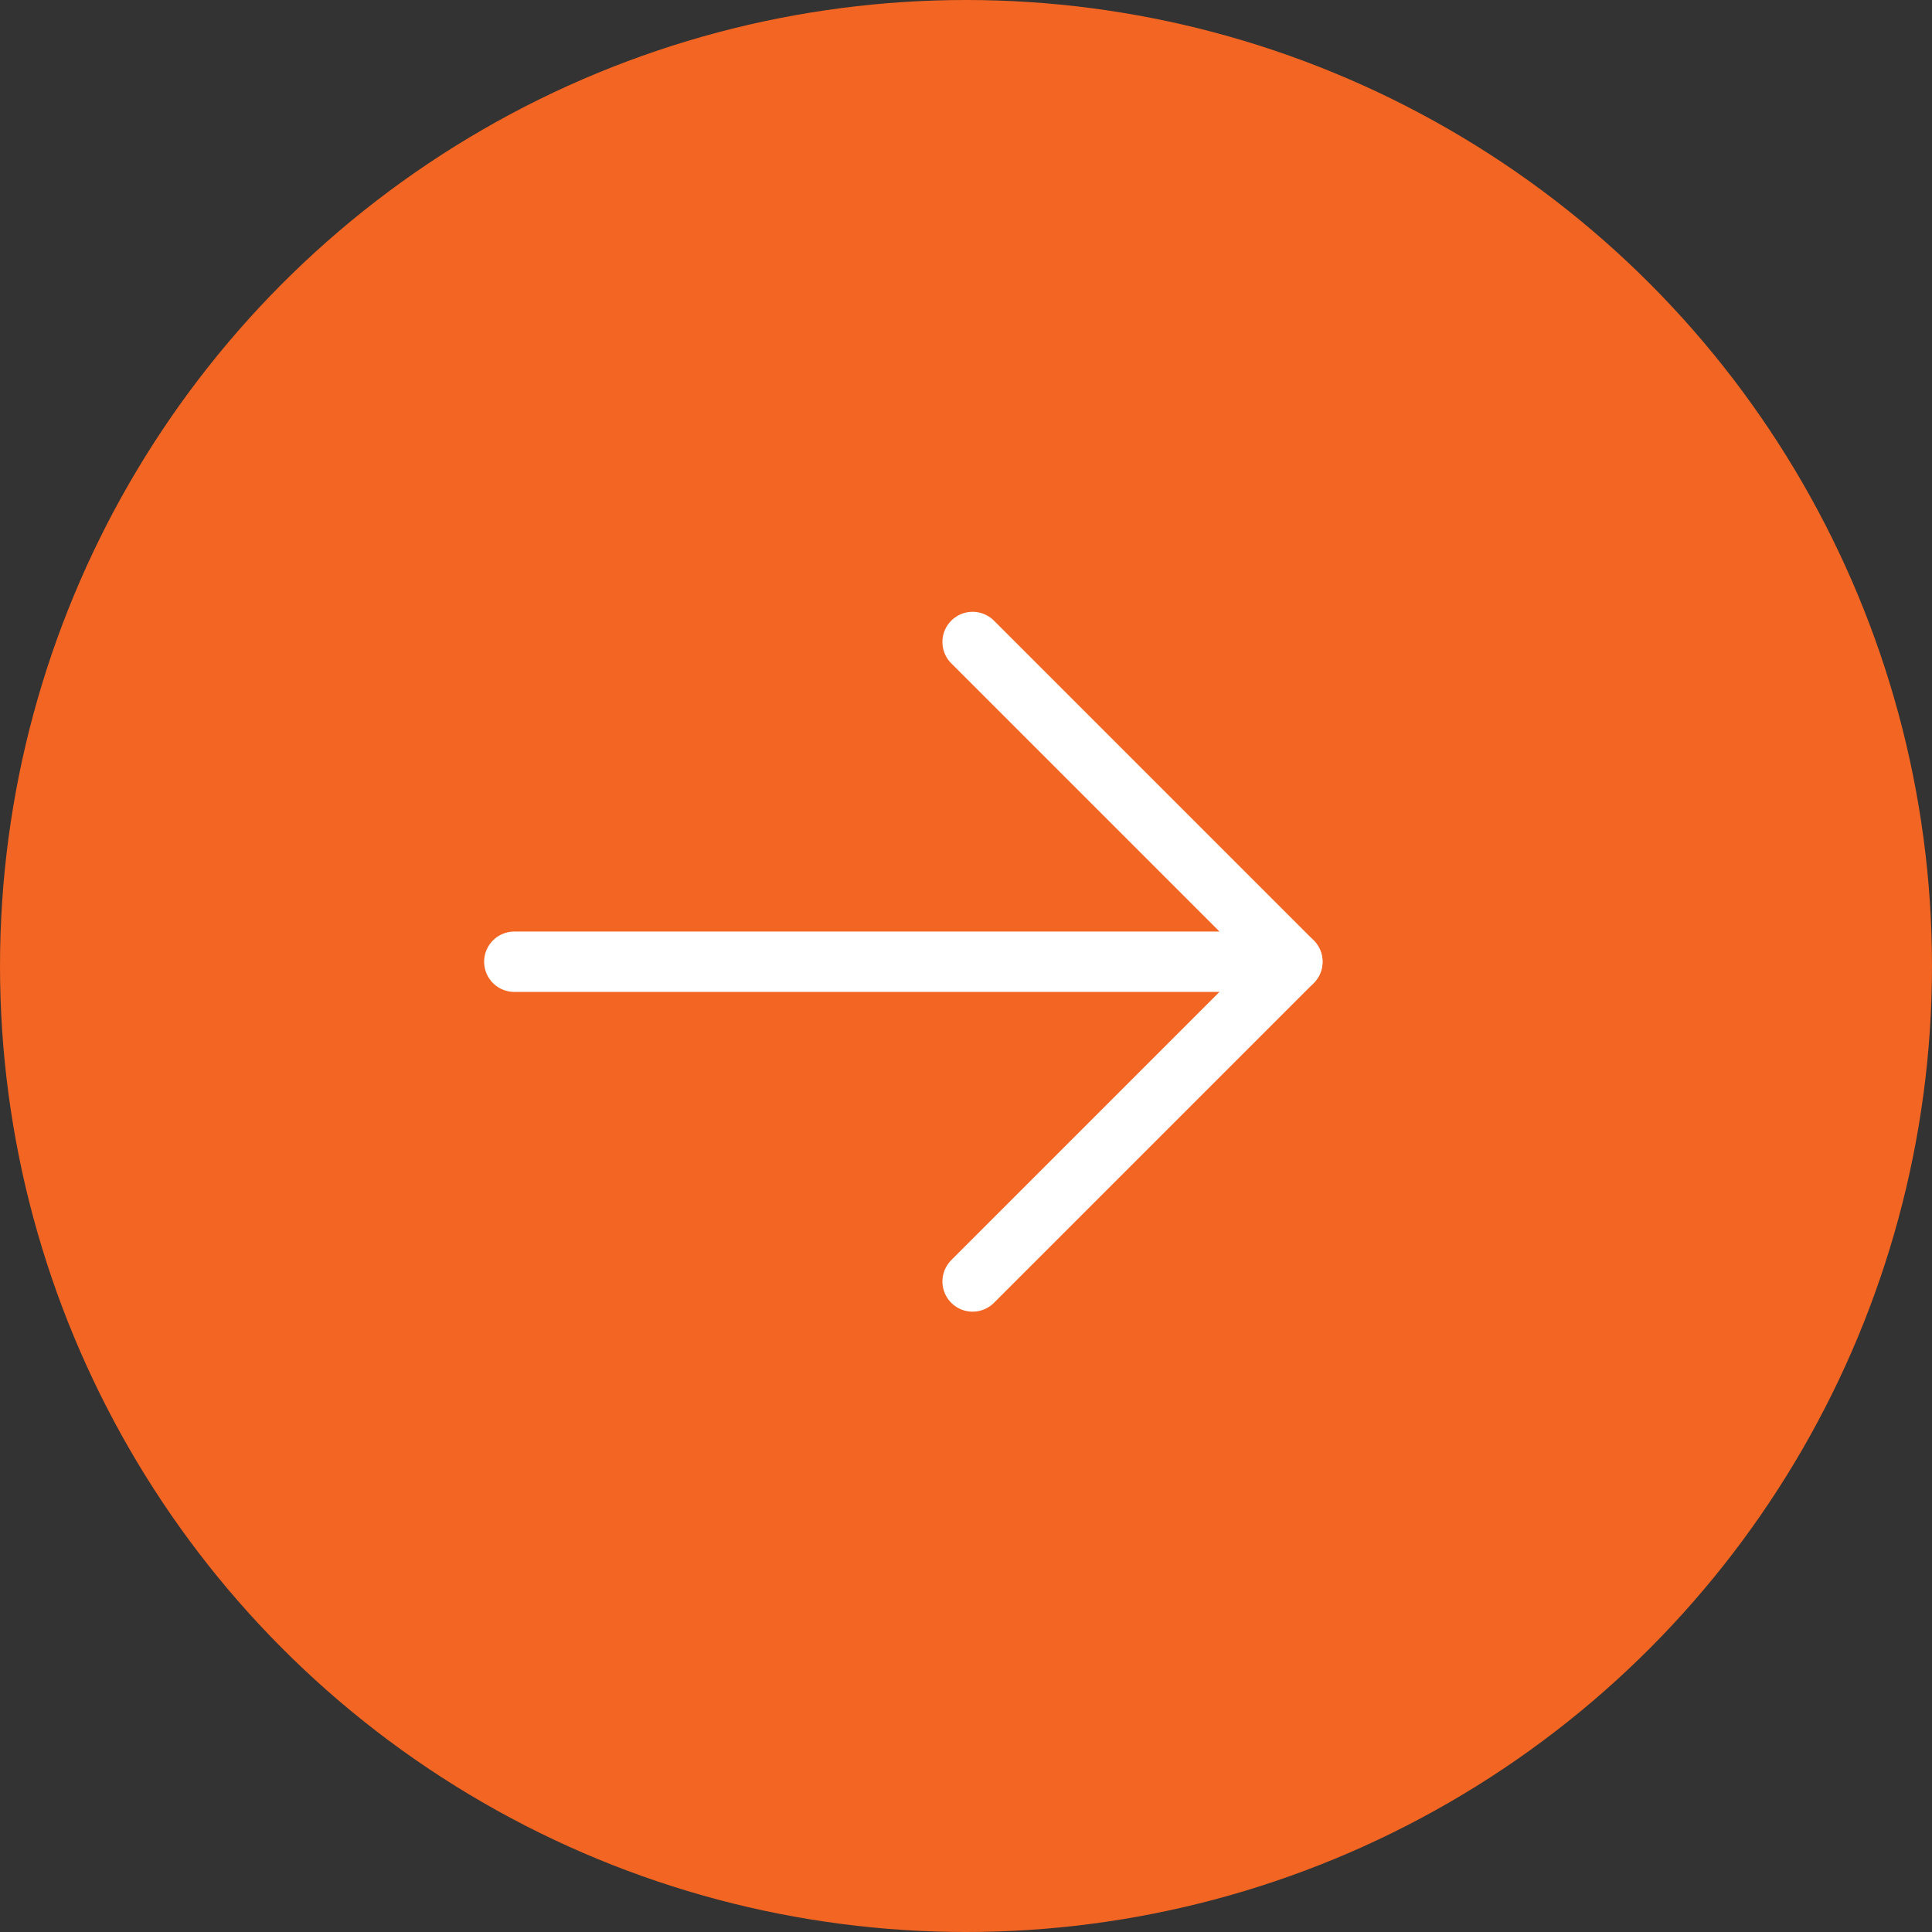
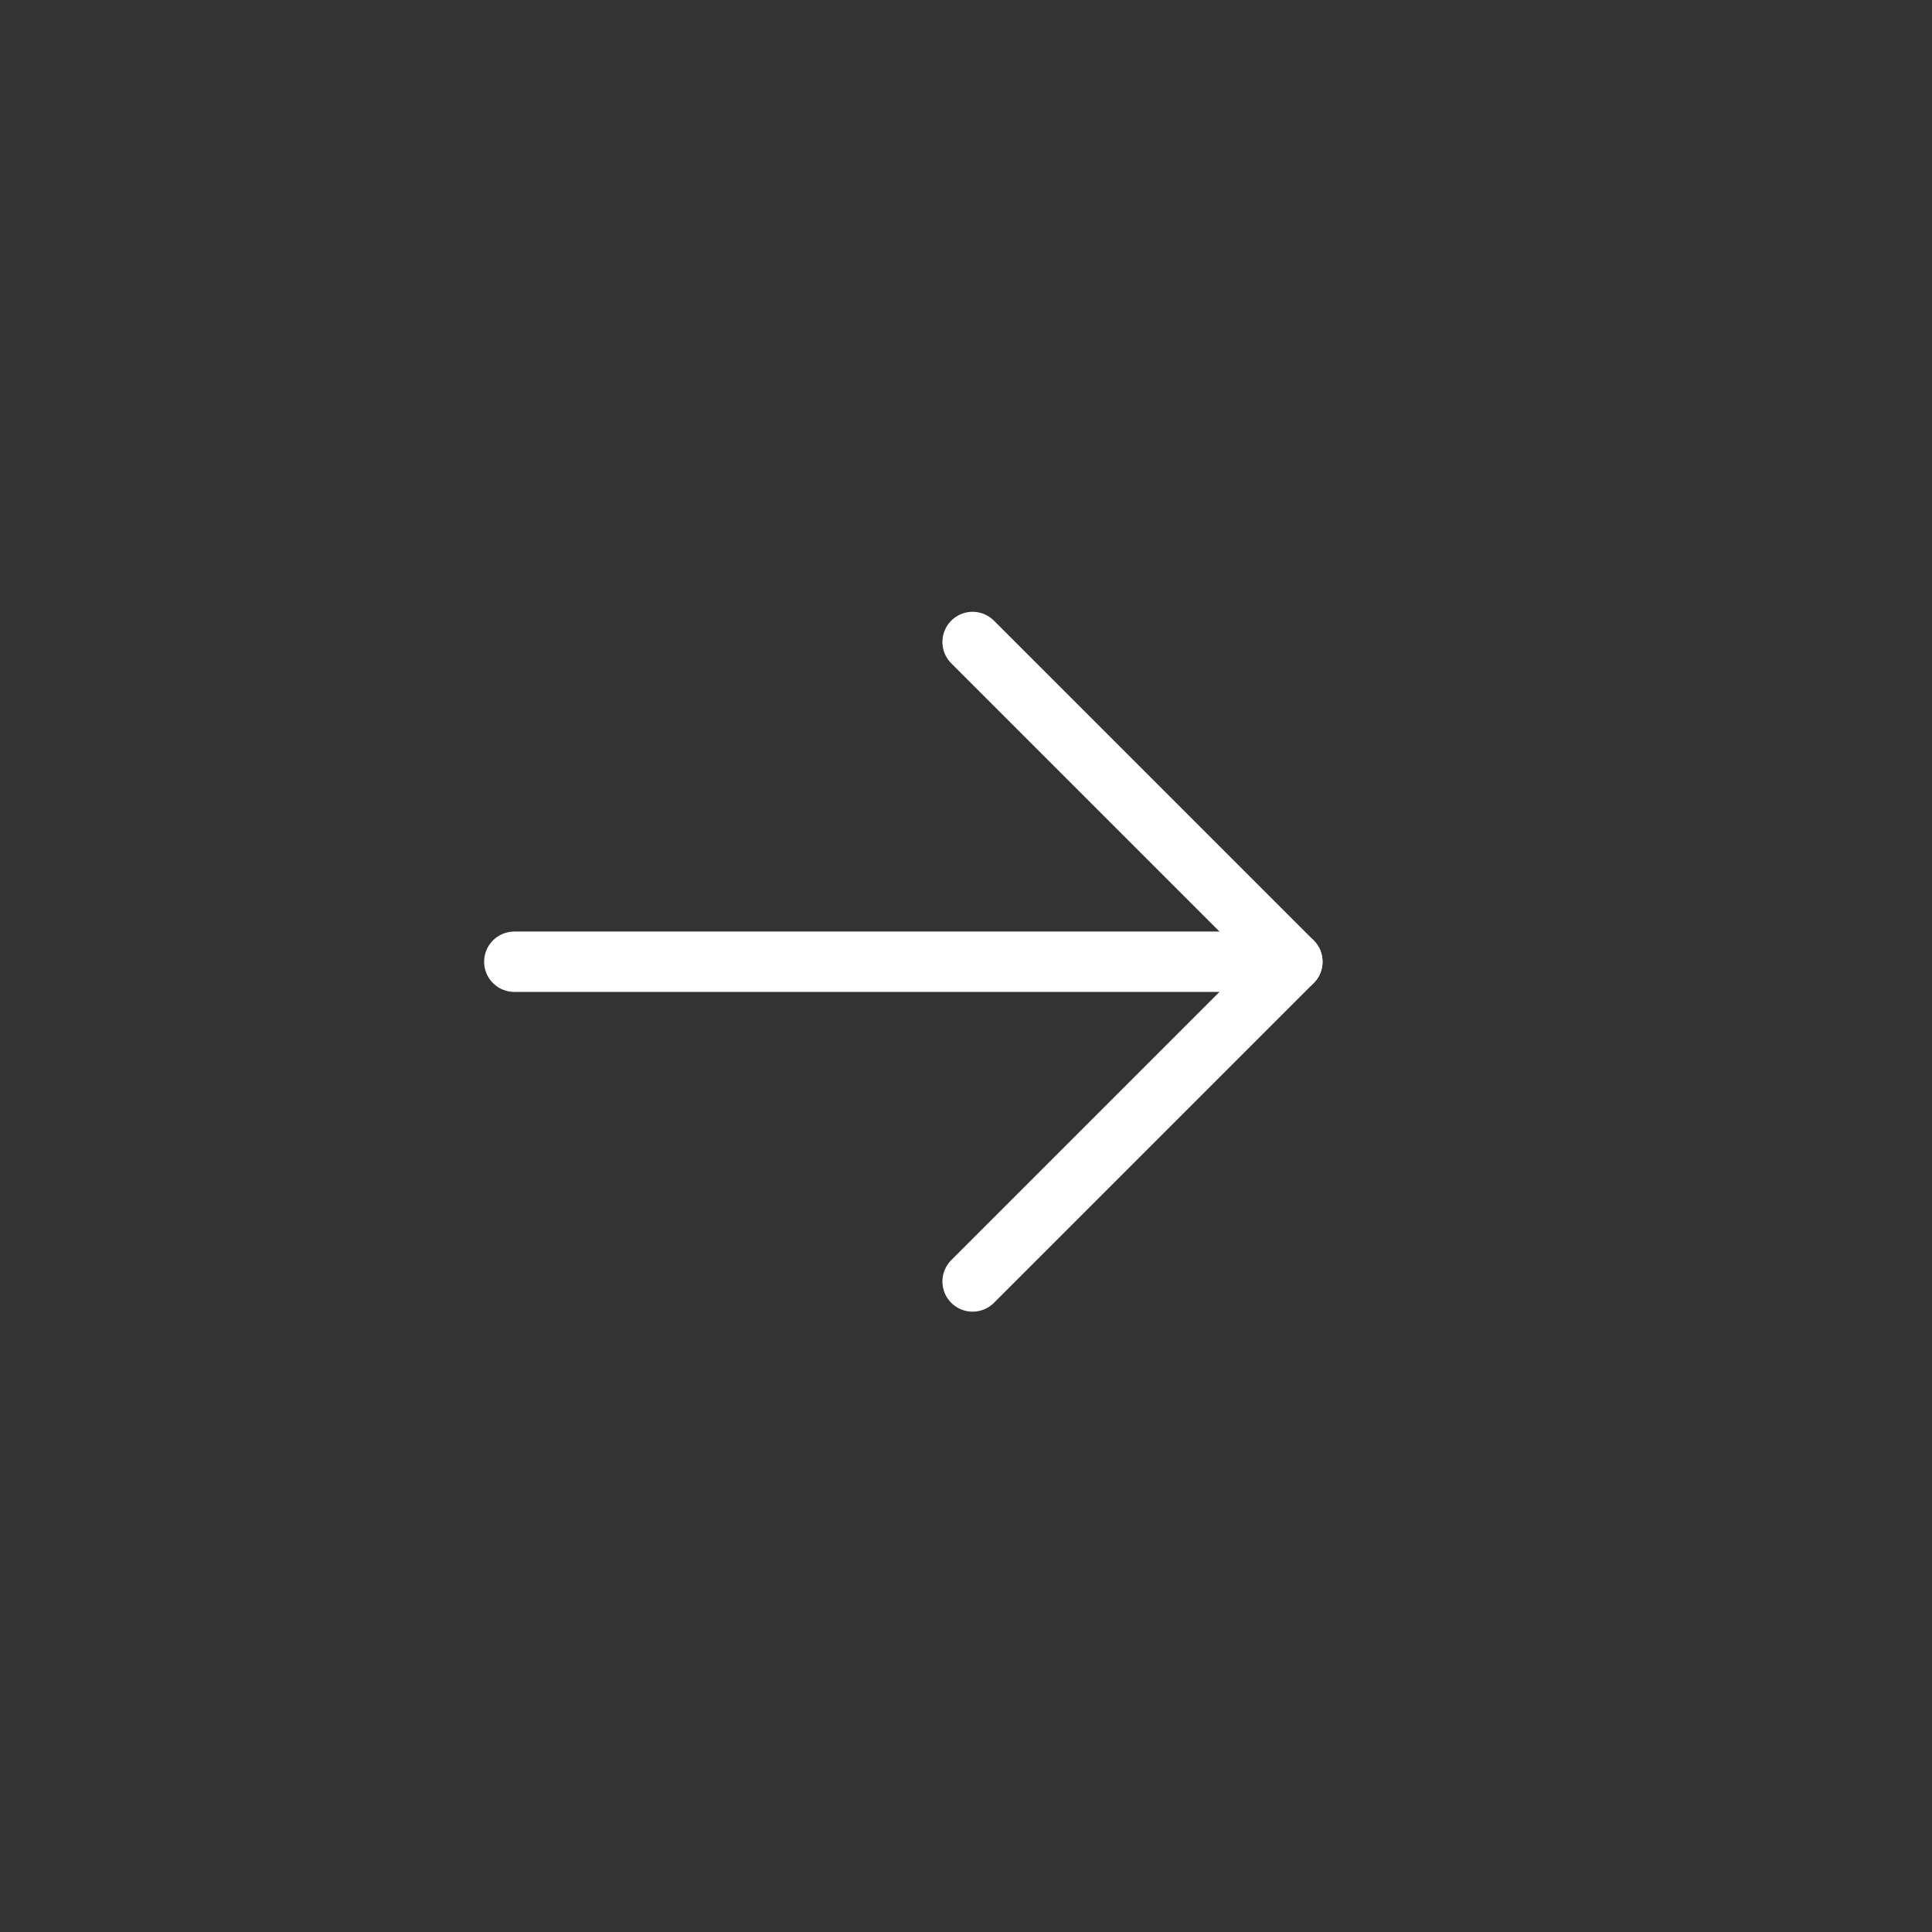
<svg xmlns="http://www.w3.org/2000/svg" width="48" height="48" viewBox="0 0 48 48">
  <rect x="0" y="0" width="48" height="48" fill="#333333" stroke="none" />
  <g id="Group_156764" data-name="Group 156764" transform="translate(-0.193)">
-     <circle id="Ellipse_20" data-name="Ellipse 20" cx="24" cy="24" r="24" transform="translate(0.193)" fill="#F26522" />
    <g id="Icon_feather-arrow-right" data-name="Icon feather-arrow-right" transform="translate(12.971 15.95)">
      <path id="Path_259" data-name="Path 259" d="M0,0H19.33" transform="translate(0 7.944)" fill="none" stroke="#fff" stroke-linecap="round" stroke-linejoin="round" stroke-width="1.5" />
      <path id="Path_260" data-name="Path 260" d="M0,0,7.944,7.944,0,15.888" transform="translate(11.386 0)" fill="none" stroke="#fff" stroke-linecap="round" stroke-linejoin="round" stroke-width="1.5" />
    </g>
  </g>
</svg>